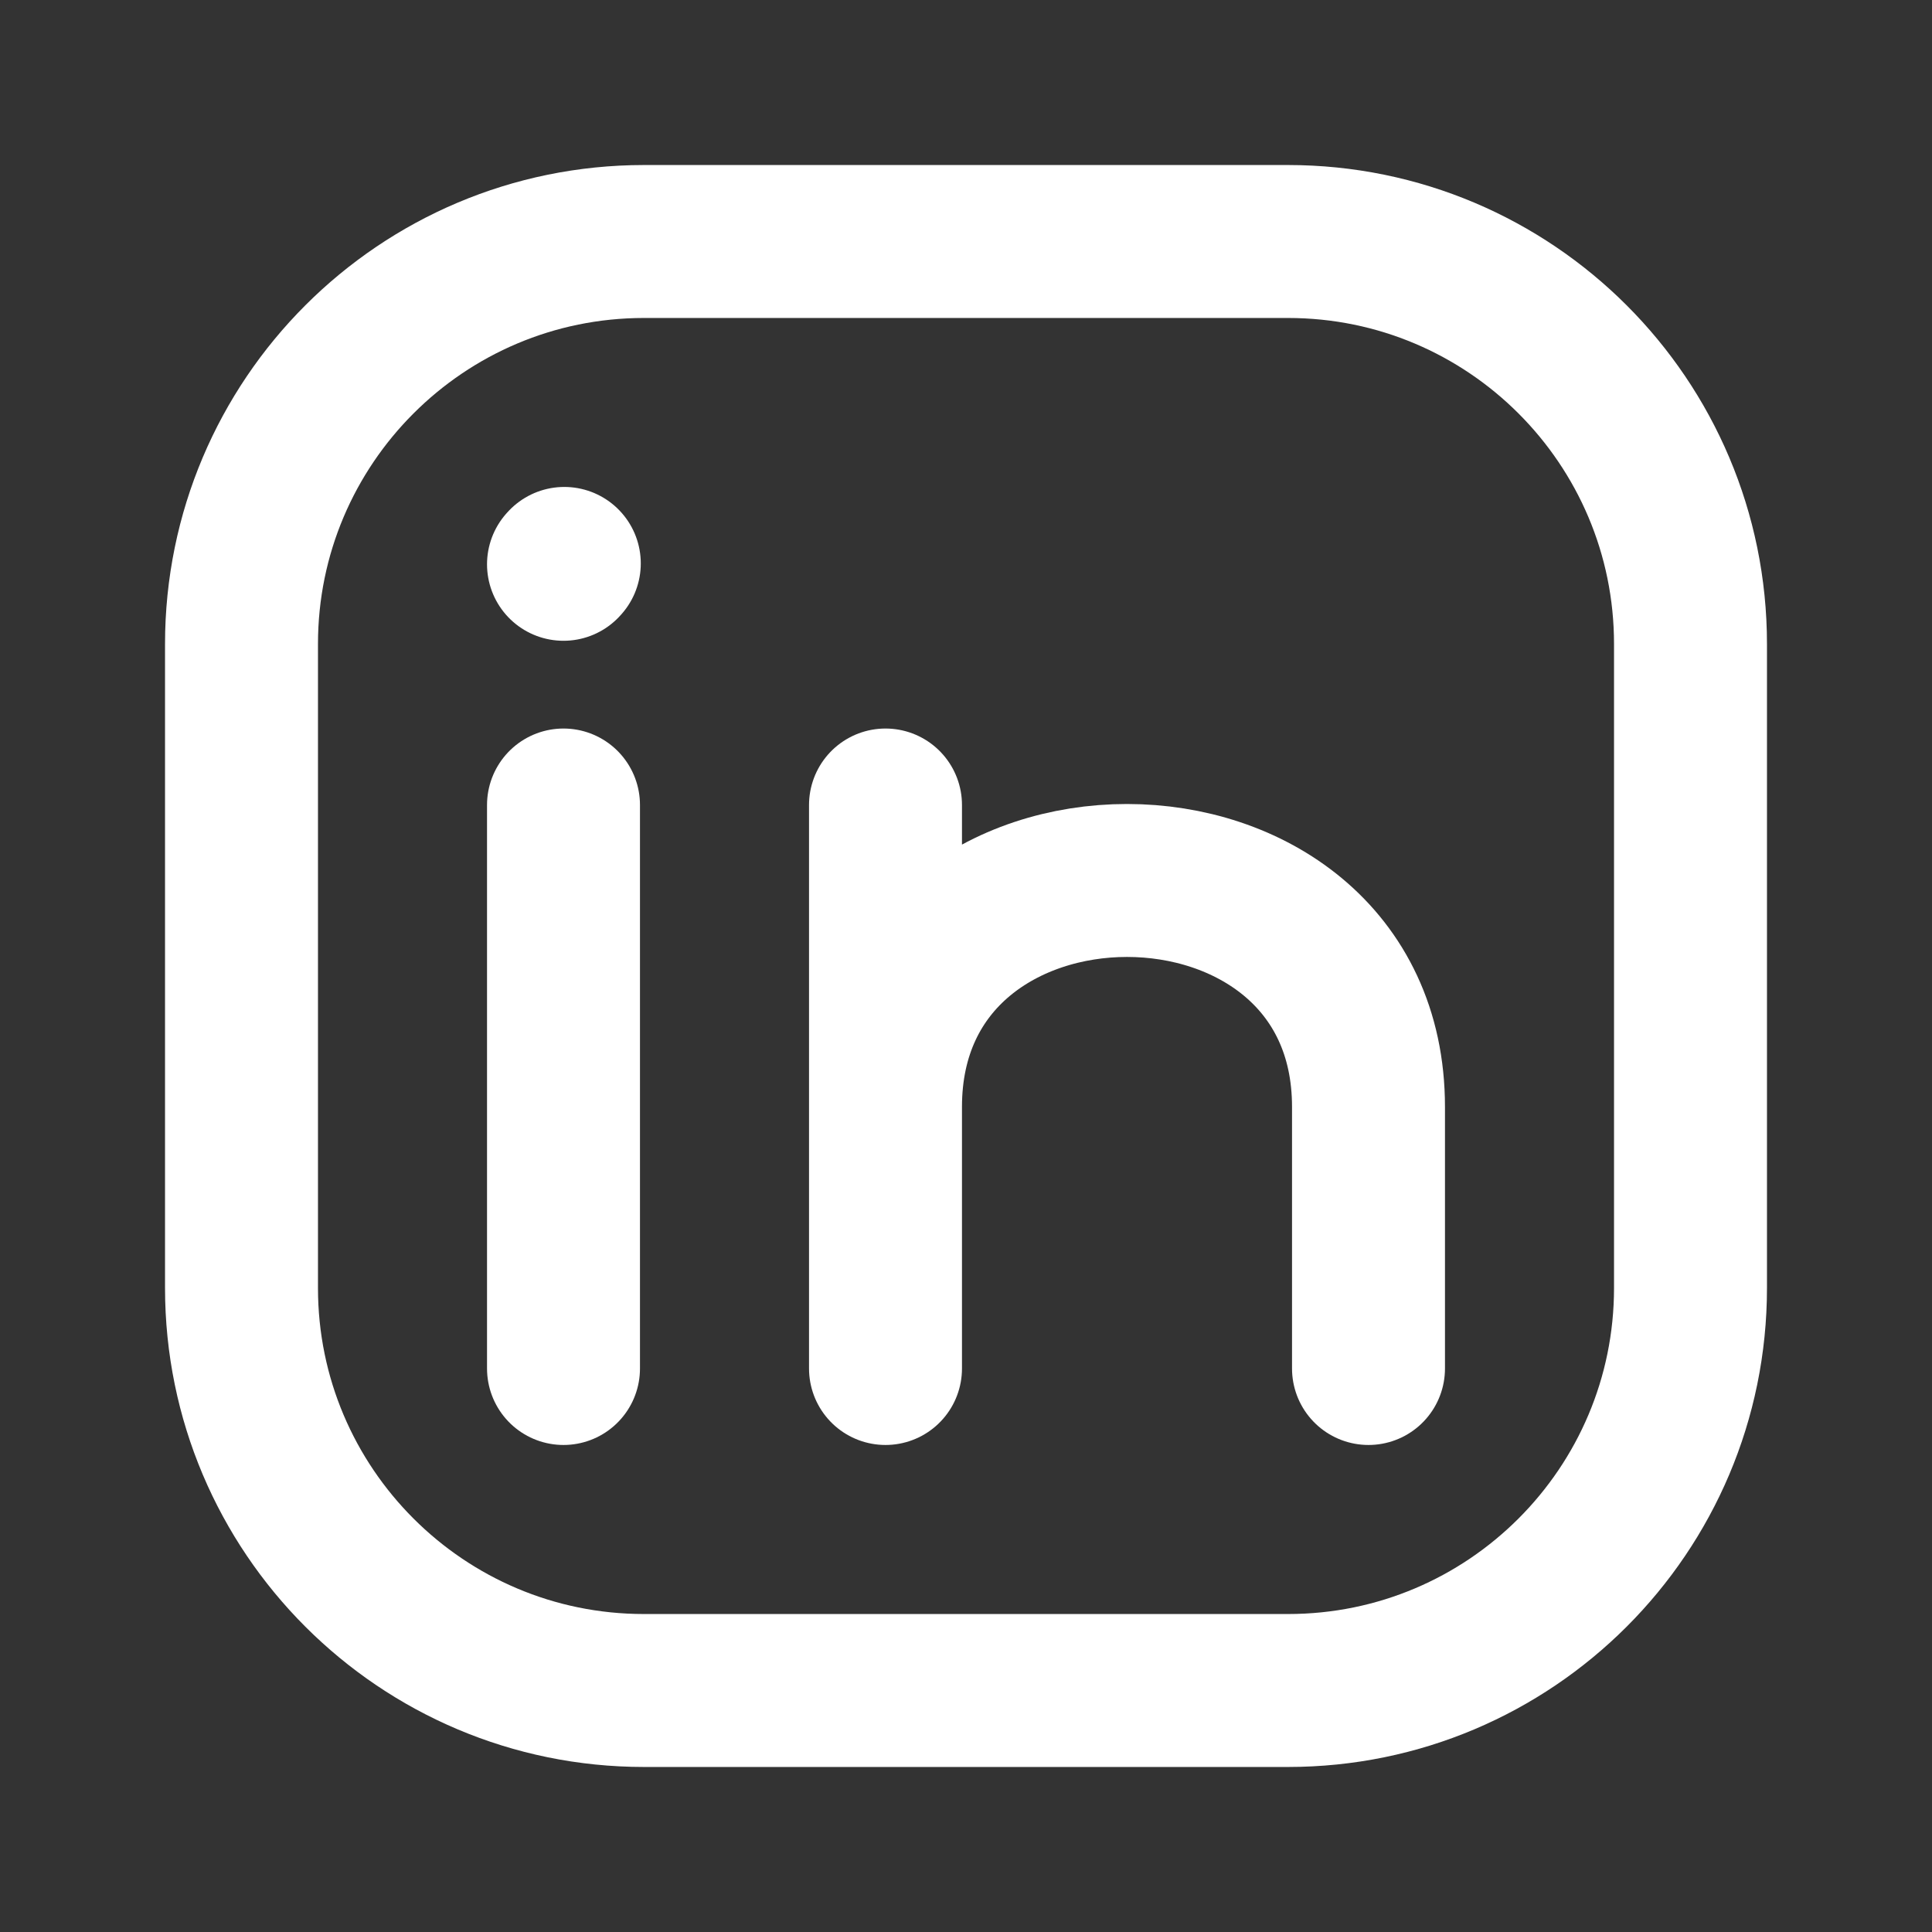
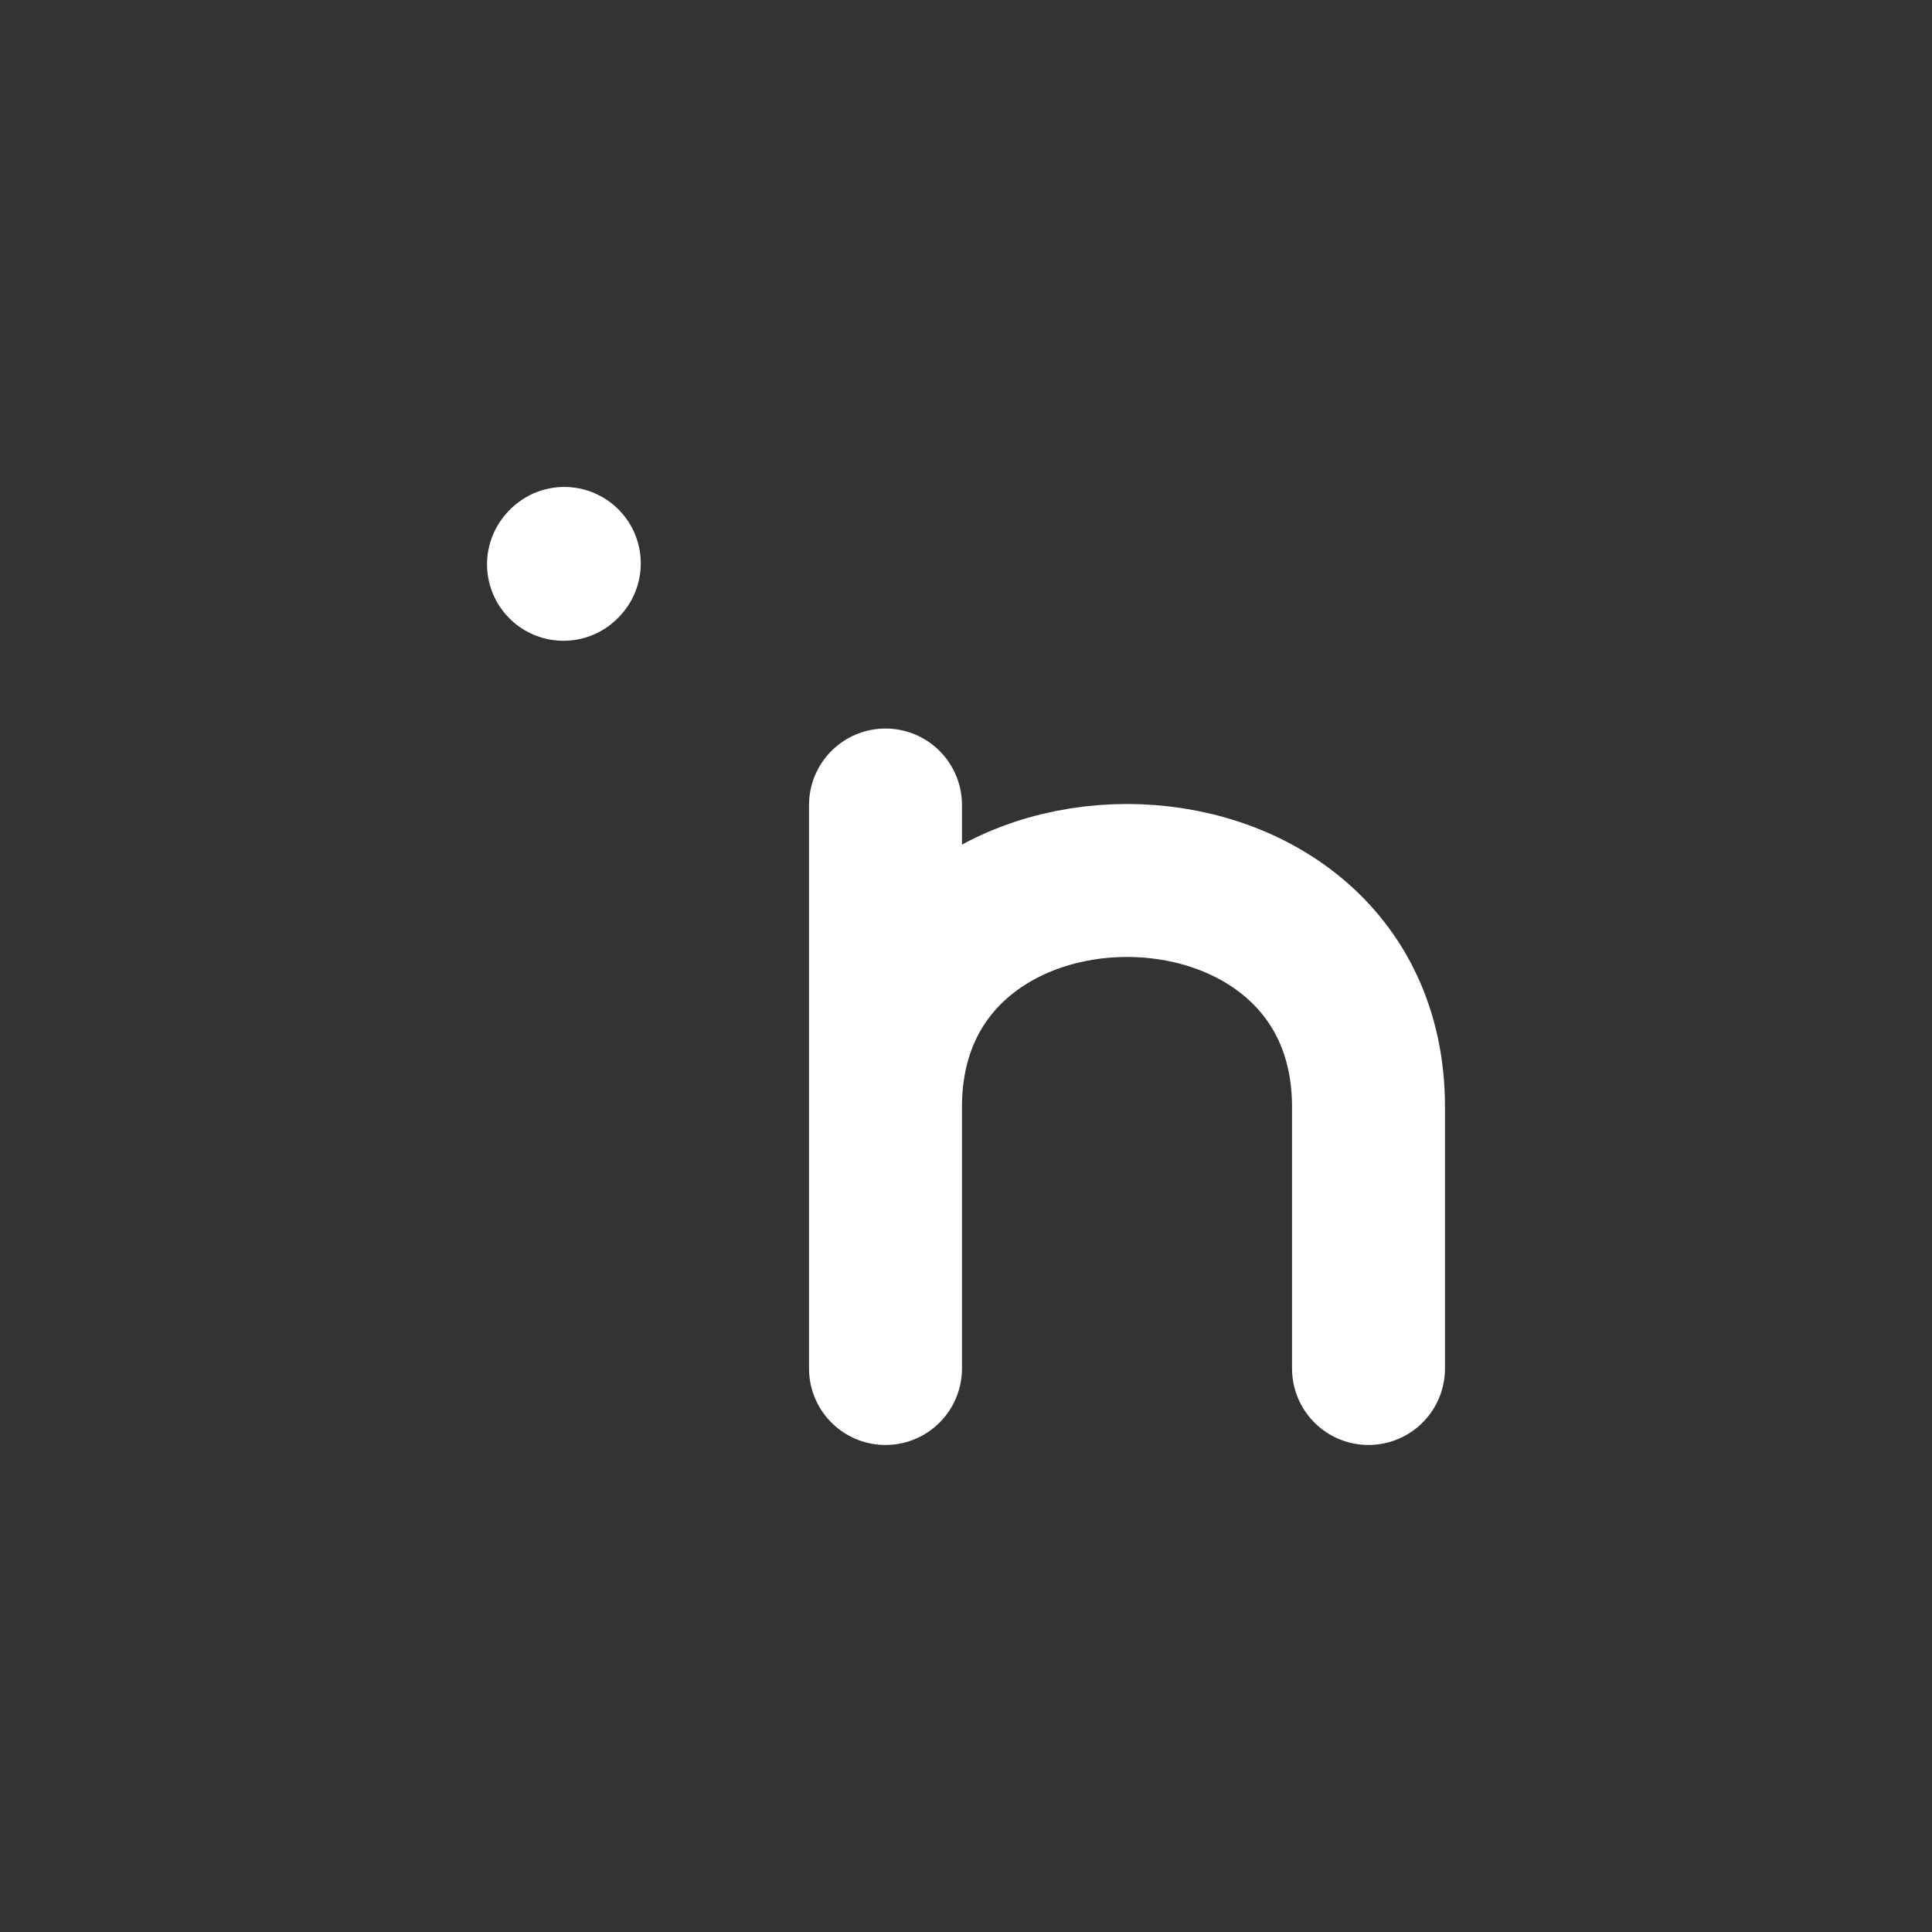
<svg xmlns="http://www.w3.org/2000/svg" width="30px" height="30px" stroke-width="1.9" viewBox="0 0 24 24" fill="none" color="#ffffff">
  <rect x="0" y="0" width="24" height="24" fill="#333333" stroke="none" />
-   <path d="M21 8V16C21 18.761 18.761 21 16 21H8C5.239 21 3 18.761 3 16V8C3 5.239 5.239 3 8 3H16C18.761 3 21 5.239 21 8Z" stroke="#ffffff" stroke-width="1.9" stroke-linecap="round" stroke-linejoin="round" />
-   <path d="M7 17V13.5V10" stroke="#ffffff" stroke-width="1.9" stroke-linecap="round" stroke-linejoin="round" />
  <path d="M11 17V13.75M11 10V13.75M11 13.75C11 10 17 10 17 13.75V17" stroke="#ffffff" stroke-width="1.9" stroke-linecap="round" stroke-linejoin="round" />
  <path d="M7 7.01L7.01 6.999" stroke="#ffffff" stroke-width="1.9" stroke-linecap="round" stroke-linejoin="round" />
</svg>